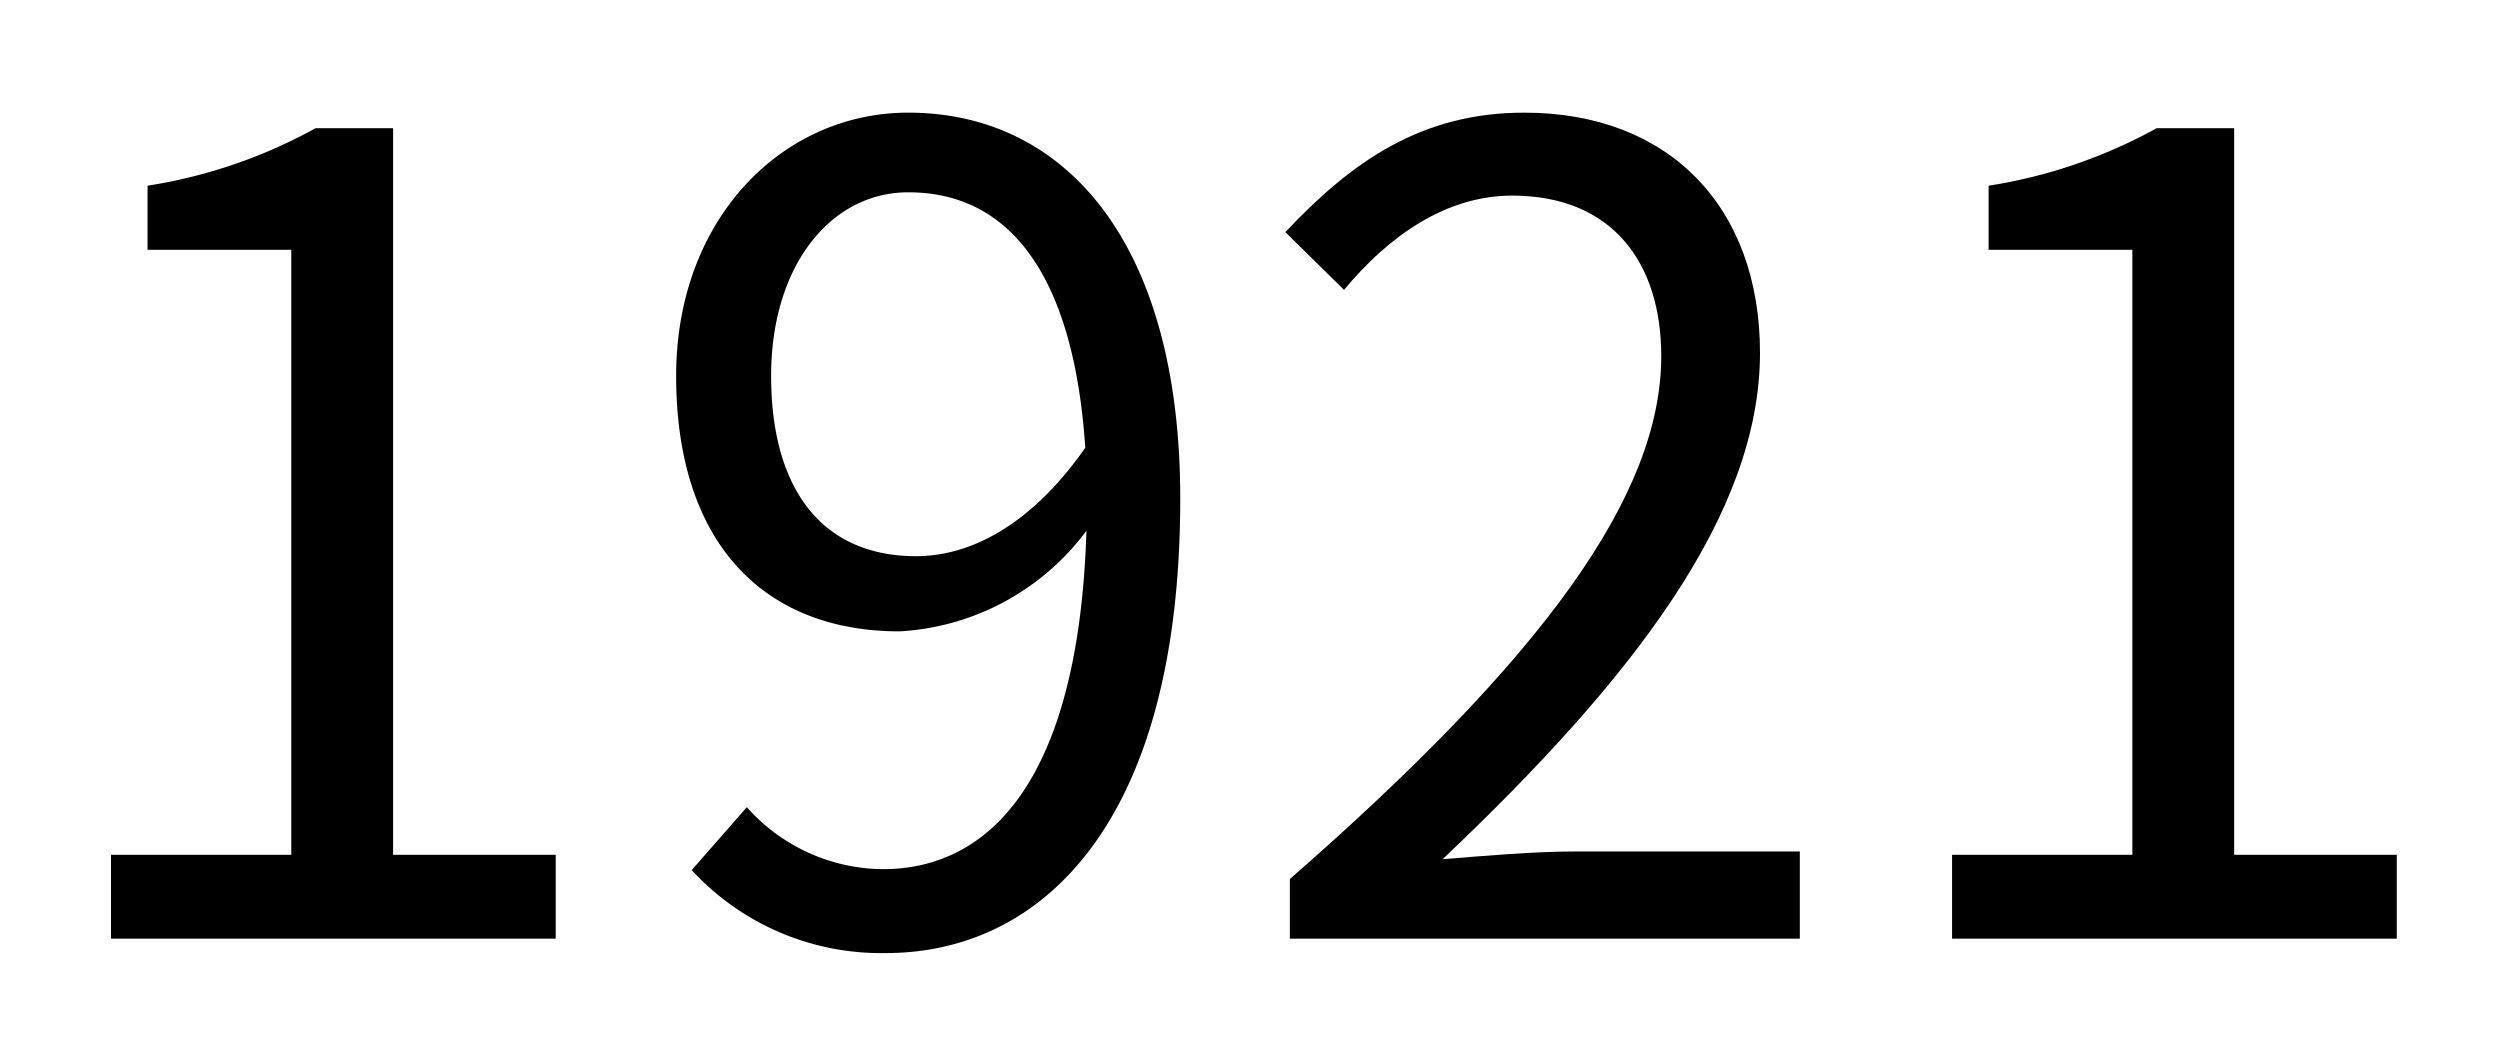
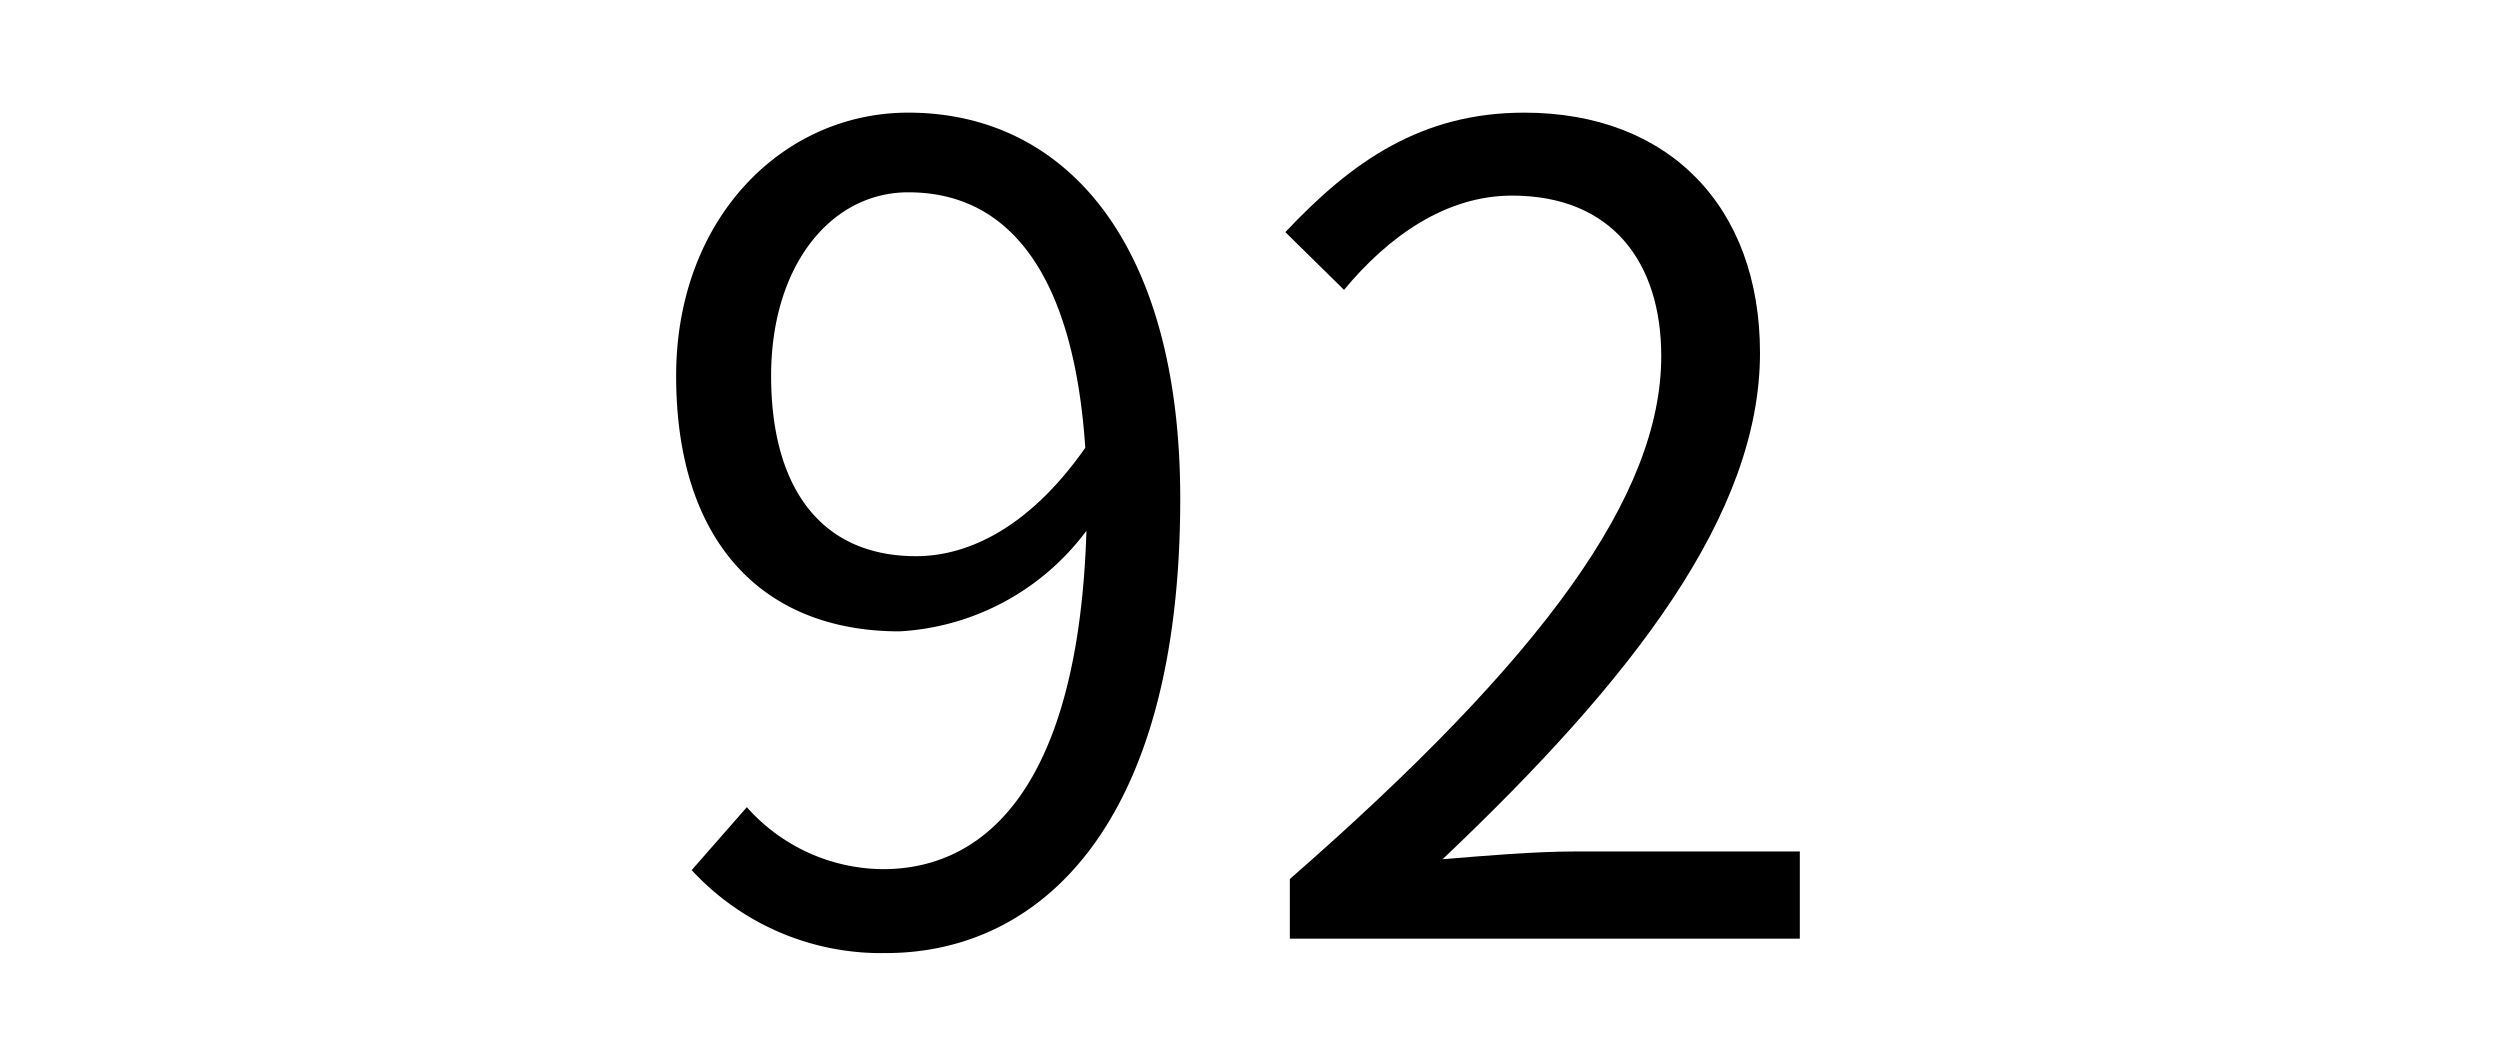
<svg xmlns="http://www.w3.org/2000/svg" viewBox="0 0 106.08 44.88">
-   <rect width="106.08" height="44.88" fill="none" />
-   <path d="M4.71,36.27h7.65V10.6H6.26V7.88a21.63,21.63,0,0,0,7.13-2.44h3.29V36.27h6.9v3.56H4.71Z" />
  <path d="M31.69,34.25a7.79,7.79,0,0,0,5.77,2.63c4.46,0,8.31-3.66,8.64-14.36a10.61,10.61,0,0,1-7.93,4.27c-5.73,0-9.48-3.71-9.48-10.84,0-6.66,4.5-11.17,9.85-11.17,6.62,0,11.54,5.45,11.54,16.38,0,13.93-6,19.28-12.48,19.28a10.92,10.92,0,0,1-8.25-3.52ZM46.05,19C45.58,11.92,43,8.16,38.54,8.16c-3.28,0-5.82,3.1-5.82,7.79s2.07,7.65,6.15,7.65C41.17,23.6,43.75,22.29,46.05,19Z" />
  <path d="M54.73,37.3C65.52,27.87,70.49,21,70.49,15.11c0-3.94-2.06-6.81-6.33-6.81-2.82,0-5.26,1.74-7.13,4L54.54,9.85c2.82-3,5.77-5.07,10.14-5.07,6.14,0,10,4,10,10.19,0,6.85-5.4,13.84-13.47,21.49,1.79-.15,3.9-.33,5.63-.33h9.53v3.7H54.73Z" />
-   <path d="M82.83,36.27h7.65V10.6h-6.1V7.88a21.63,21.63,0,0,0,7.13-2.44H94.8V36.27h6.9v3.56H82.83Z" />
</svg>